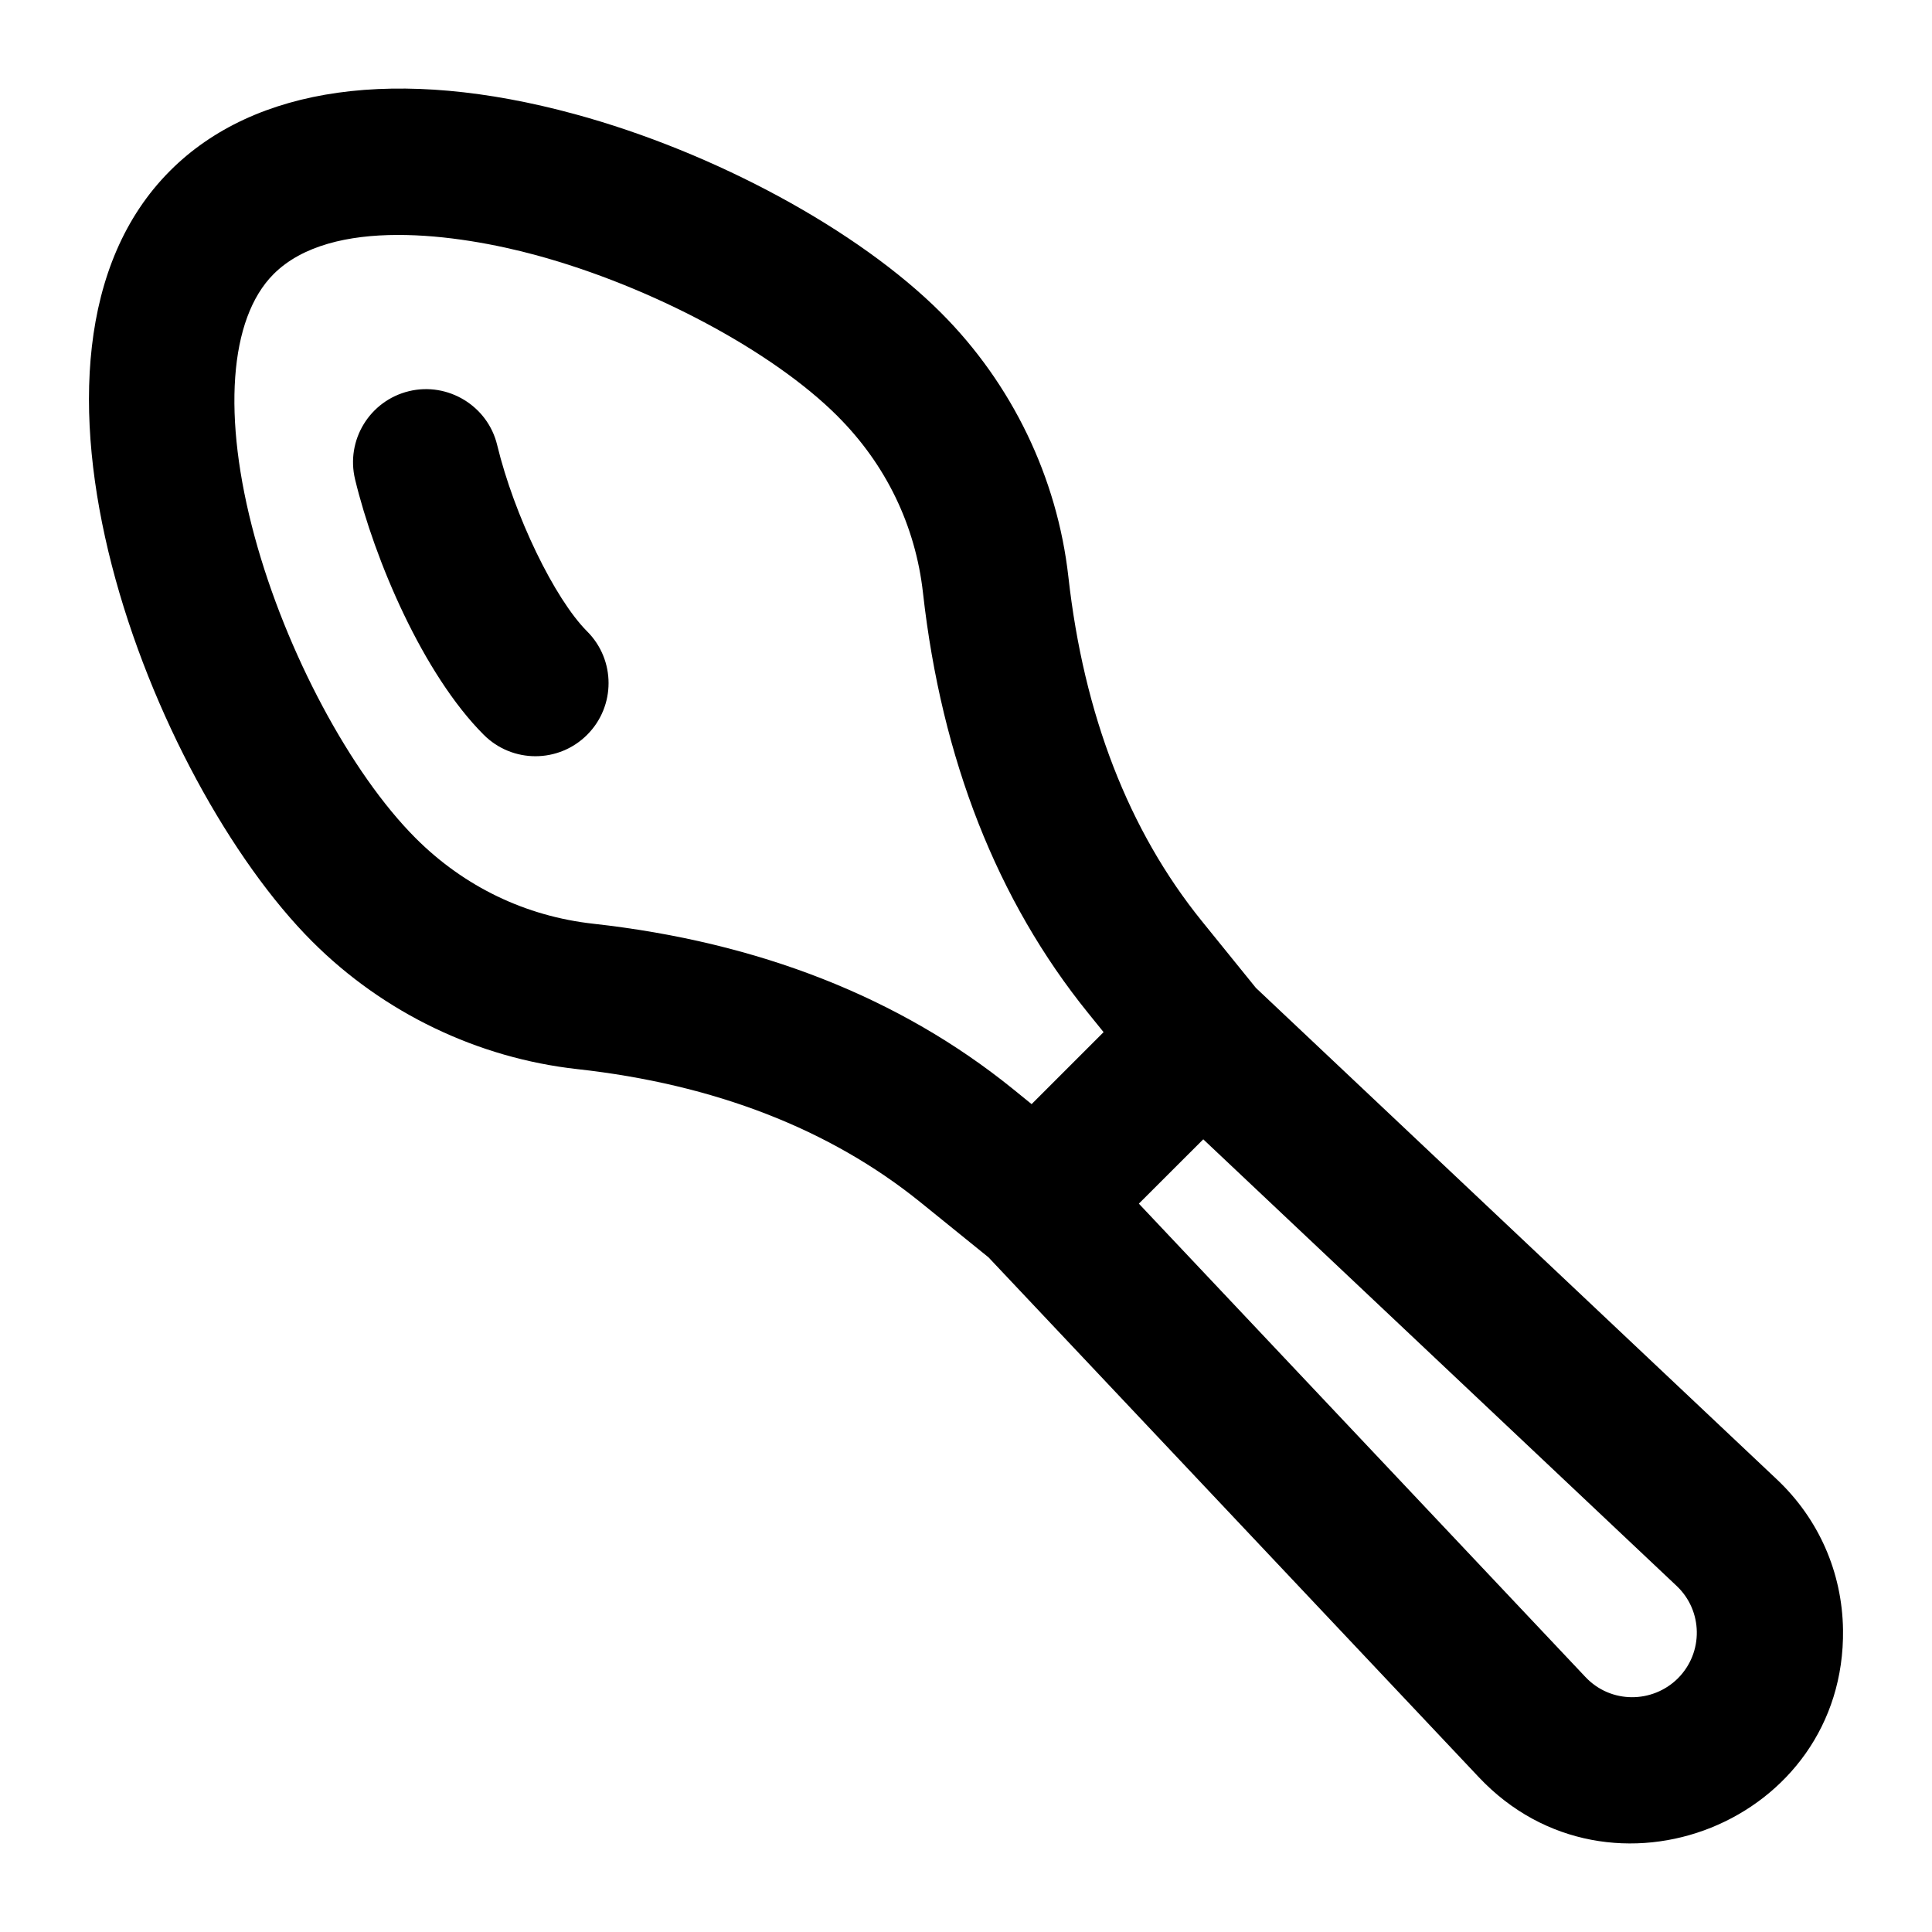
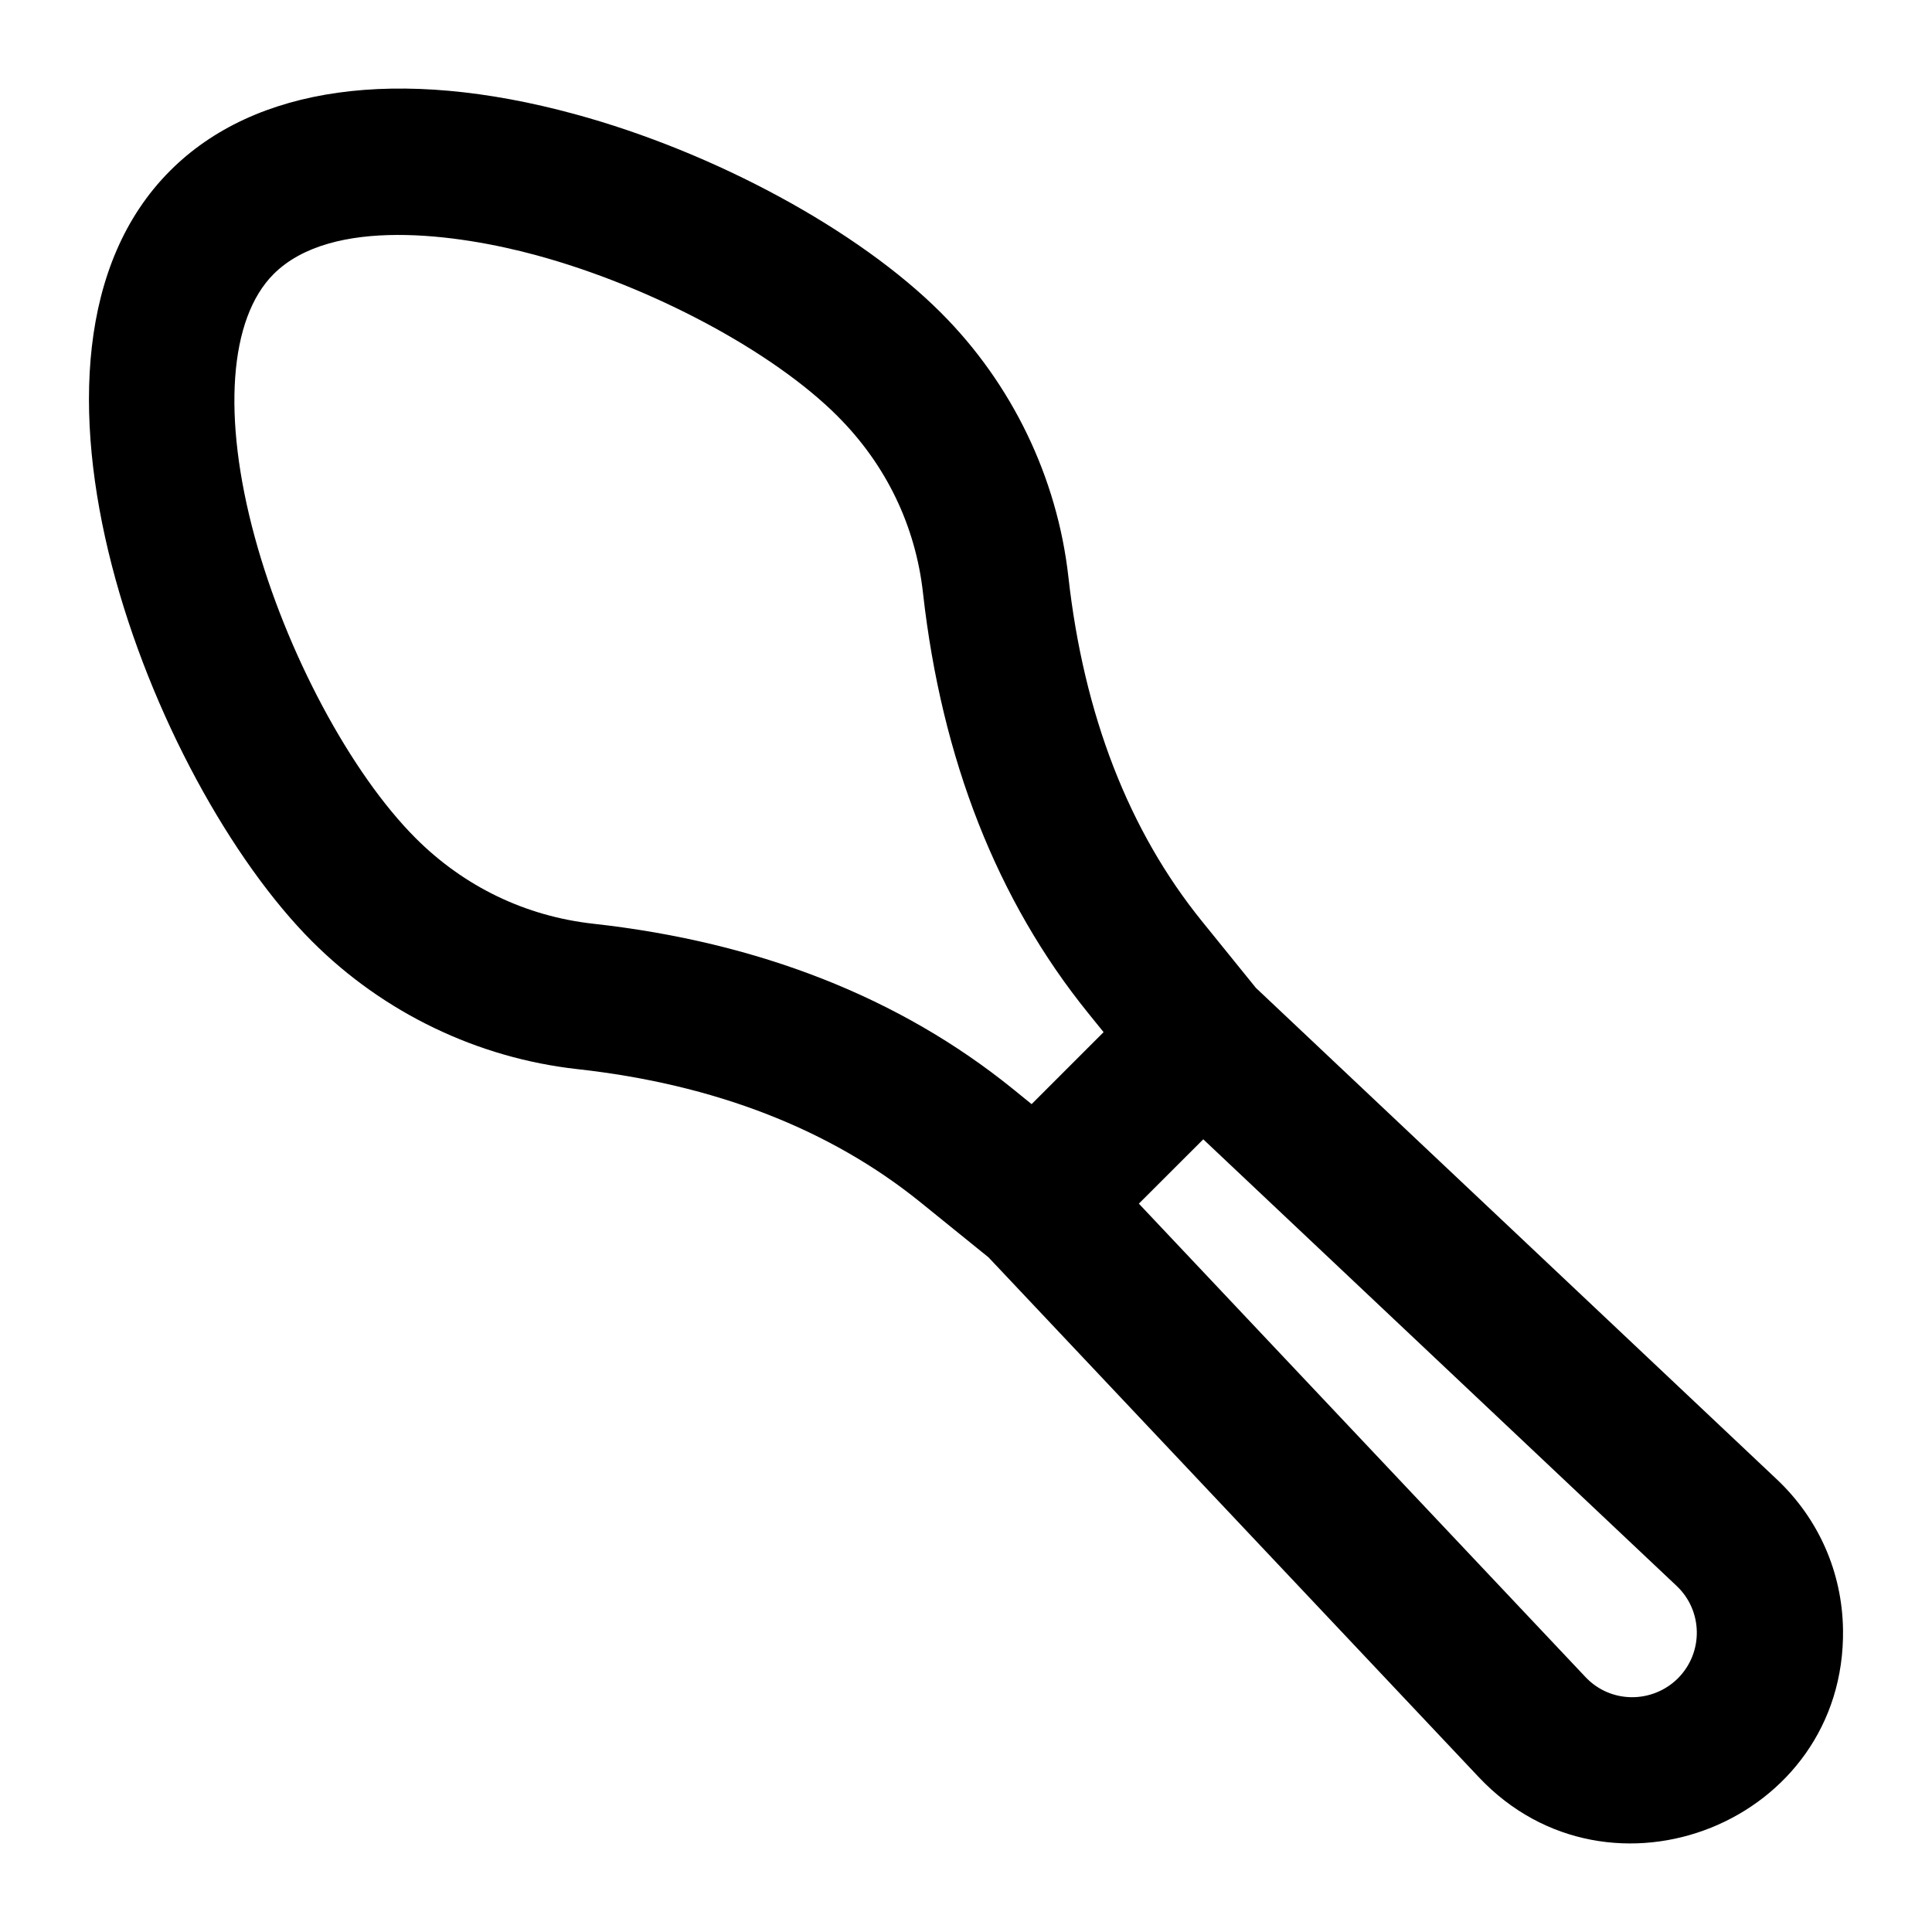
<svg xmlns="http://www.w3.org/2000/svg" fill="#000000" width="800px" height="800px" version="1.1" viewBox="144 144 512 512">
  <g>
    <path d="m226.75 393.52c18.848 18.867 43.809 30.875 70.223 33.805 36.352 4.012 66.969 15.895 90.984 35.312l18.004 14.57 129.97 137.8c34.656 36.73 97.188 11.922 96.488-39.133-0.227-15.234-6.453-29.367-17.523-39.812l-138.07-130.26-14.328-17.703c-19.379-23.957-31.281-54.648-35.367-91.246-2.953-26.305-14.934-51.152-33.762-69.969-21.91-21.906-60.004-42.57-97.055-52.645-46.723-12.715-84.832-7.41-107.22 14.996-48.953 48.953-4.844 161.79 37.656 204.29zm361.91 195.26c-6.68 6.641-17.777 6.809-24.523-0.379l-118.33-125.42 17.07-17.051 125.42 118.33c7.027 6.598 7.18 17.699 0.359 24.523zm-372.16-372.14c15.359-15.34 48.824-10.664 69.656-4.996 30.523 8.309 62.617 25.441 79.816 42.652v0.008c12.812 12.801 20.645 29 22.633 46.855 4.938 44.07 19.66 81.52 43.77 111.32l4.086 5.051-19.074 19.074-5.051-4.098c-29.879-24.145-67.254-38.848-111.08-43.703-17.977-1.988-34.25-9.832-47.102-22.68-17.199-17.207-34.344-49.281-42.648-79.824-8.668-31.828-6.797-57.867 4.992-69.656z" />
-     <path d="m272.2 338.73c3.785 3.785 8.742 5.676 13.699 5.676 4.957 0 9.914-1.891 13.699-5.676 7.57-7.57 7.57-19.832 0-27.402-8.664-8.664-19.355-30.816-23.84-49.379-2.5-10.418-13.094-16.773-23.371-14.285-10.406 2.516-16.805 12.98-14.285 23.387 5.144 21.316 18.012 51.586 34.098 67.68z" />
  </g>
</svg>